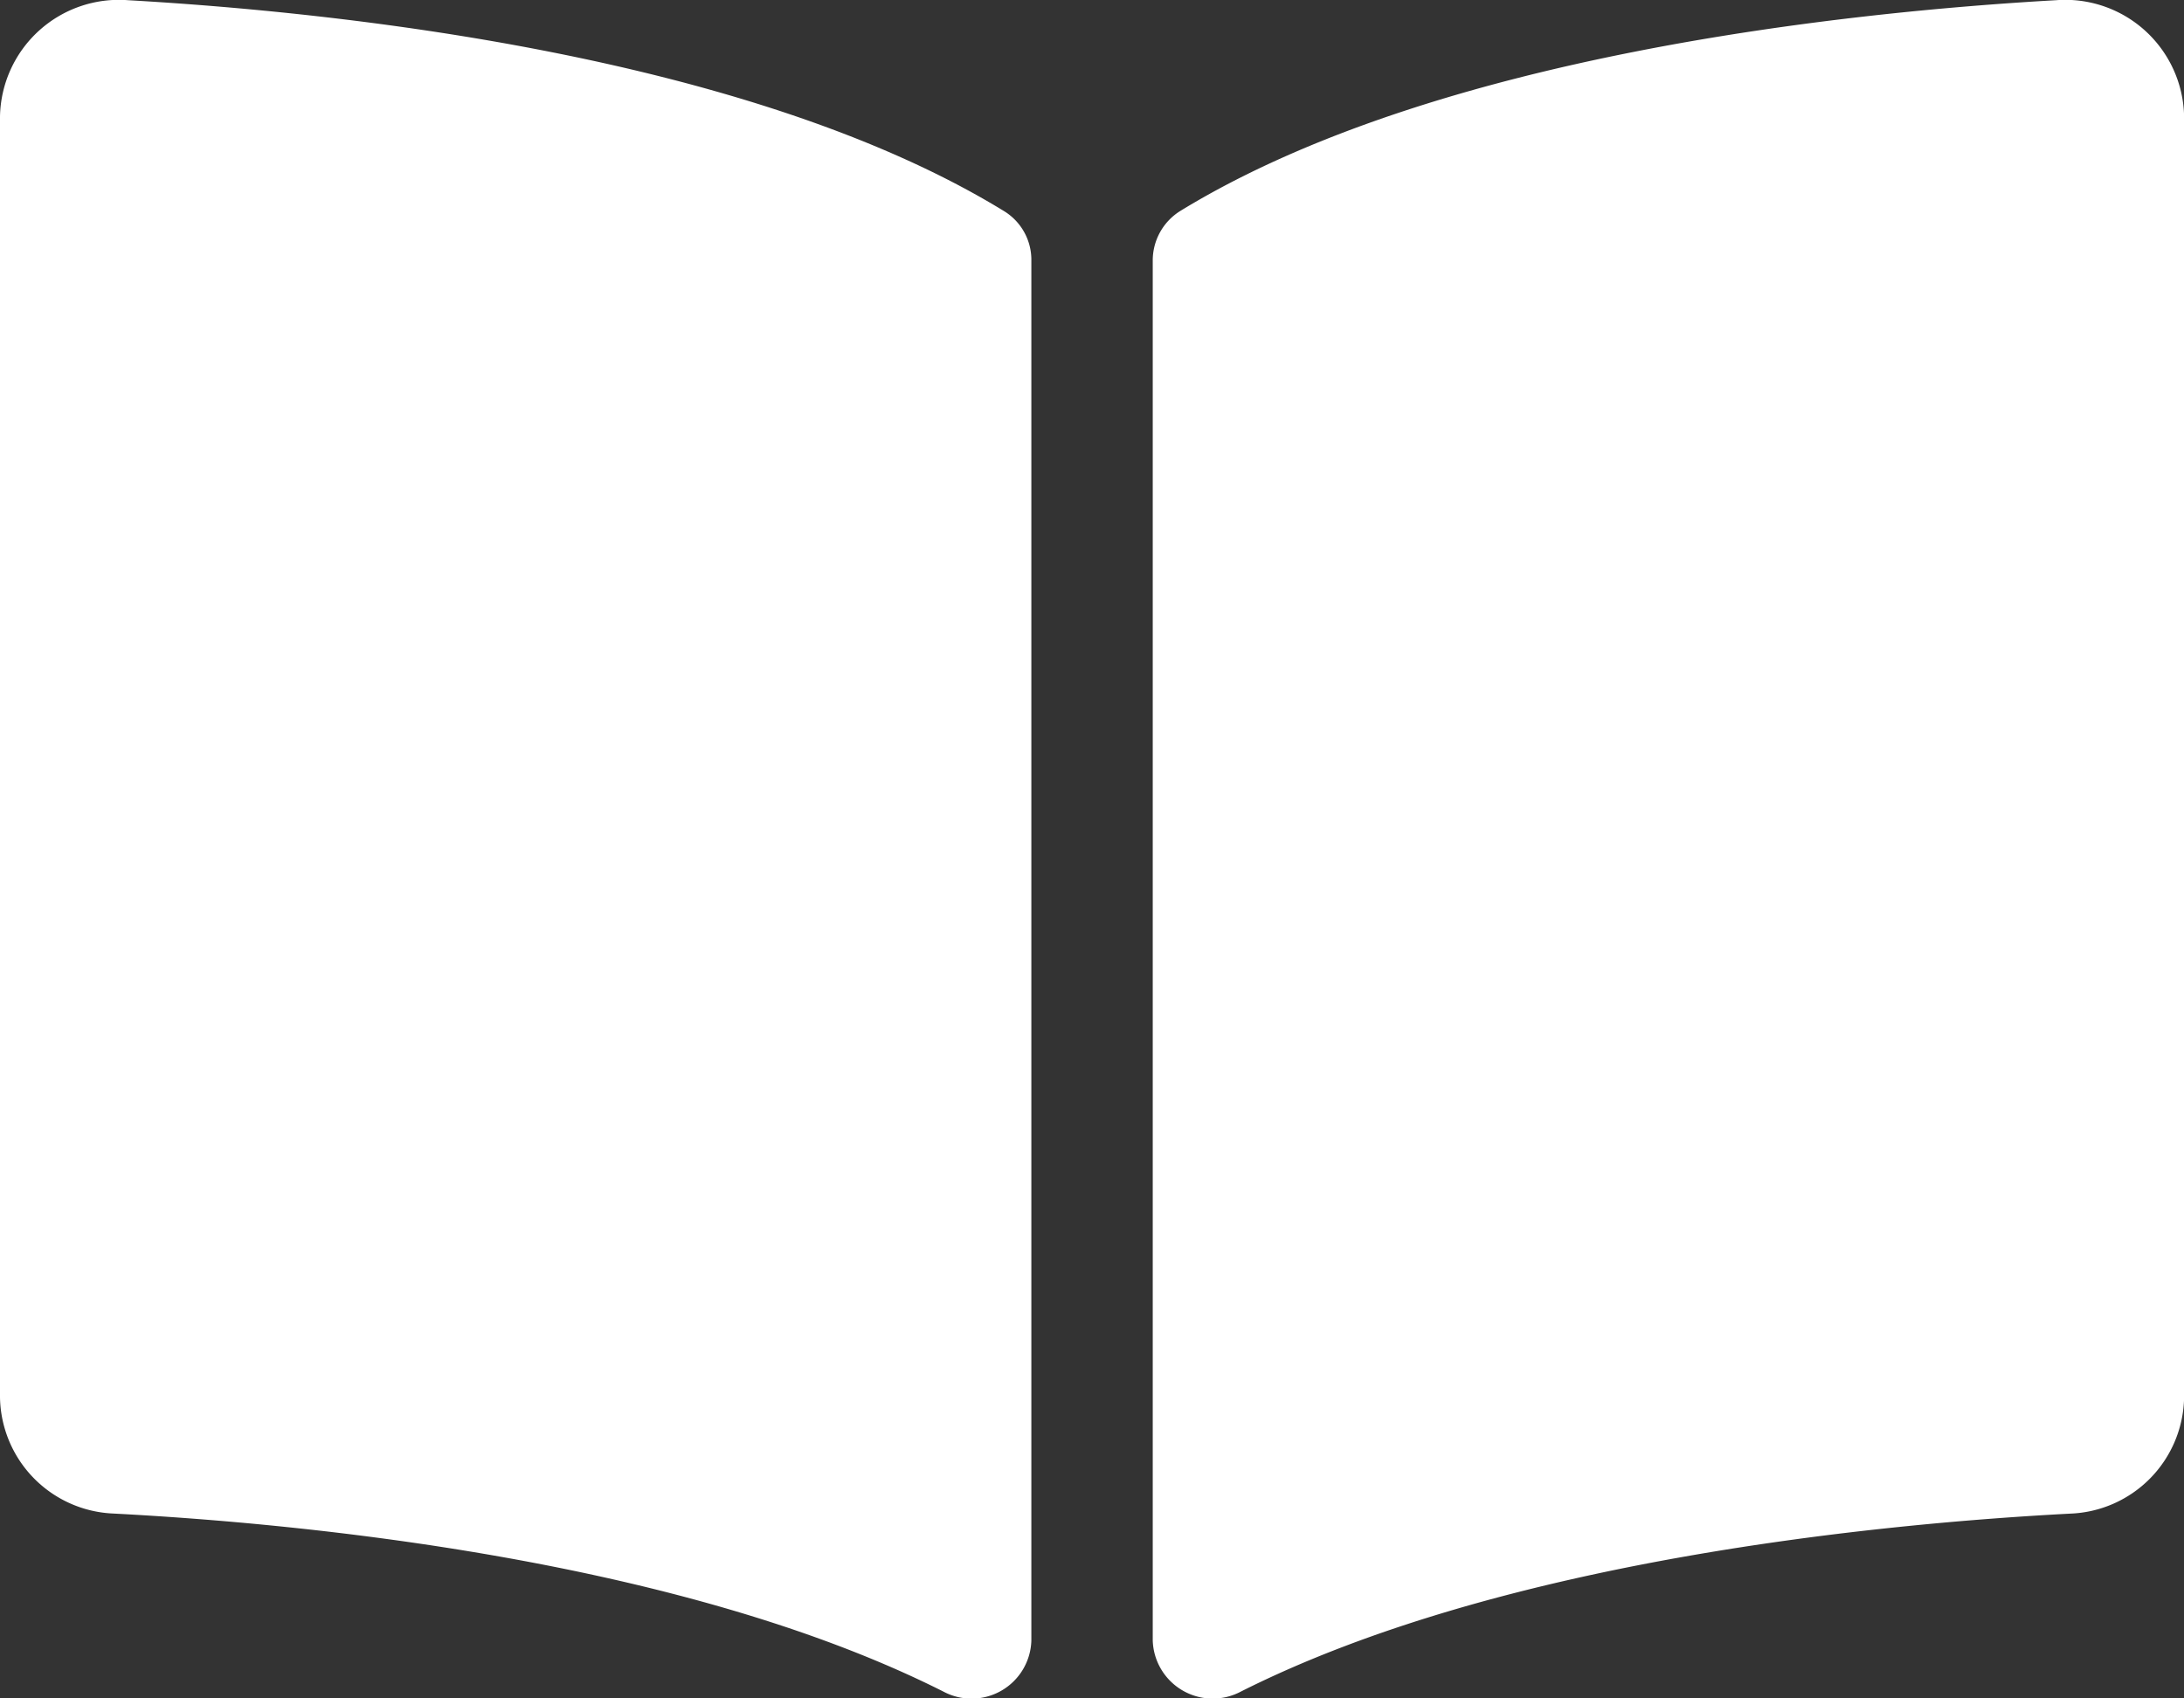
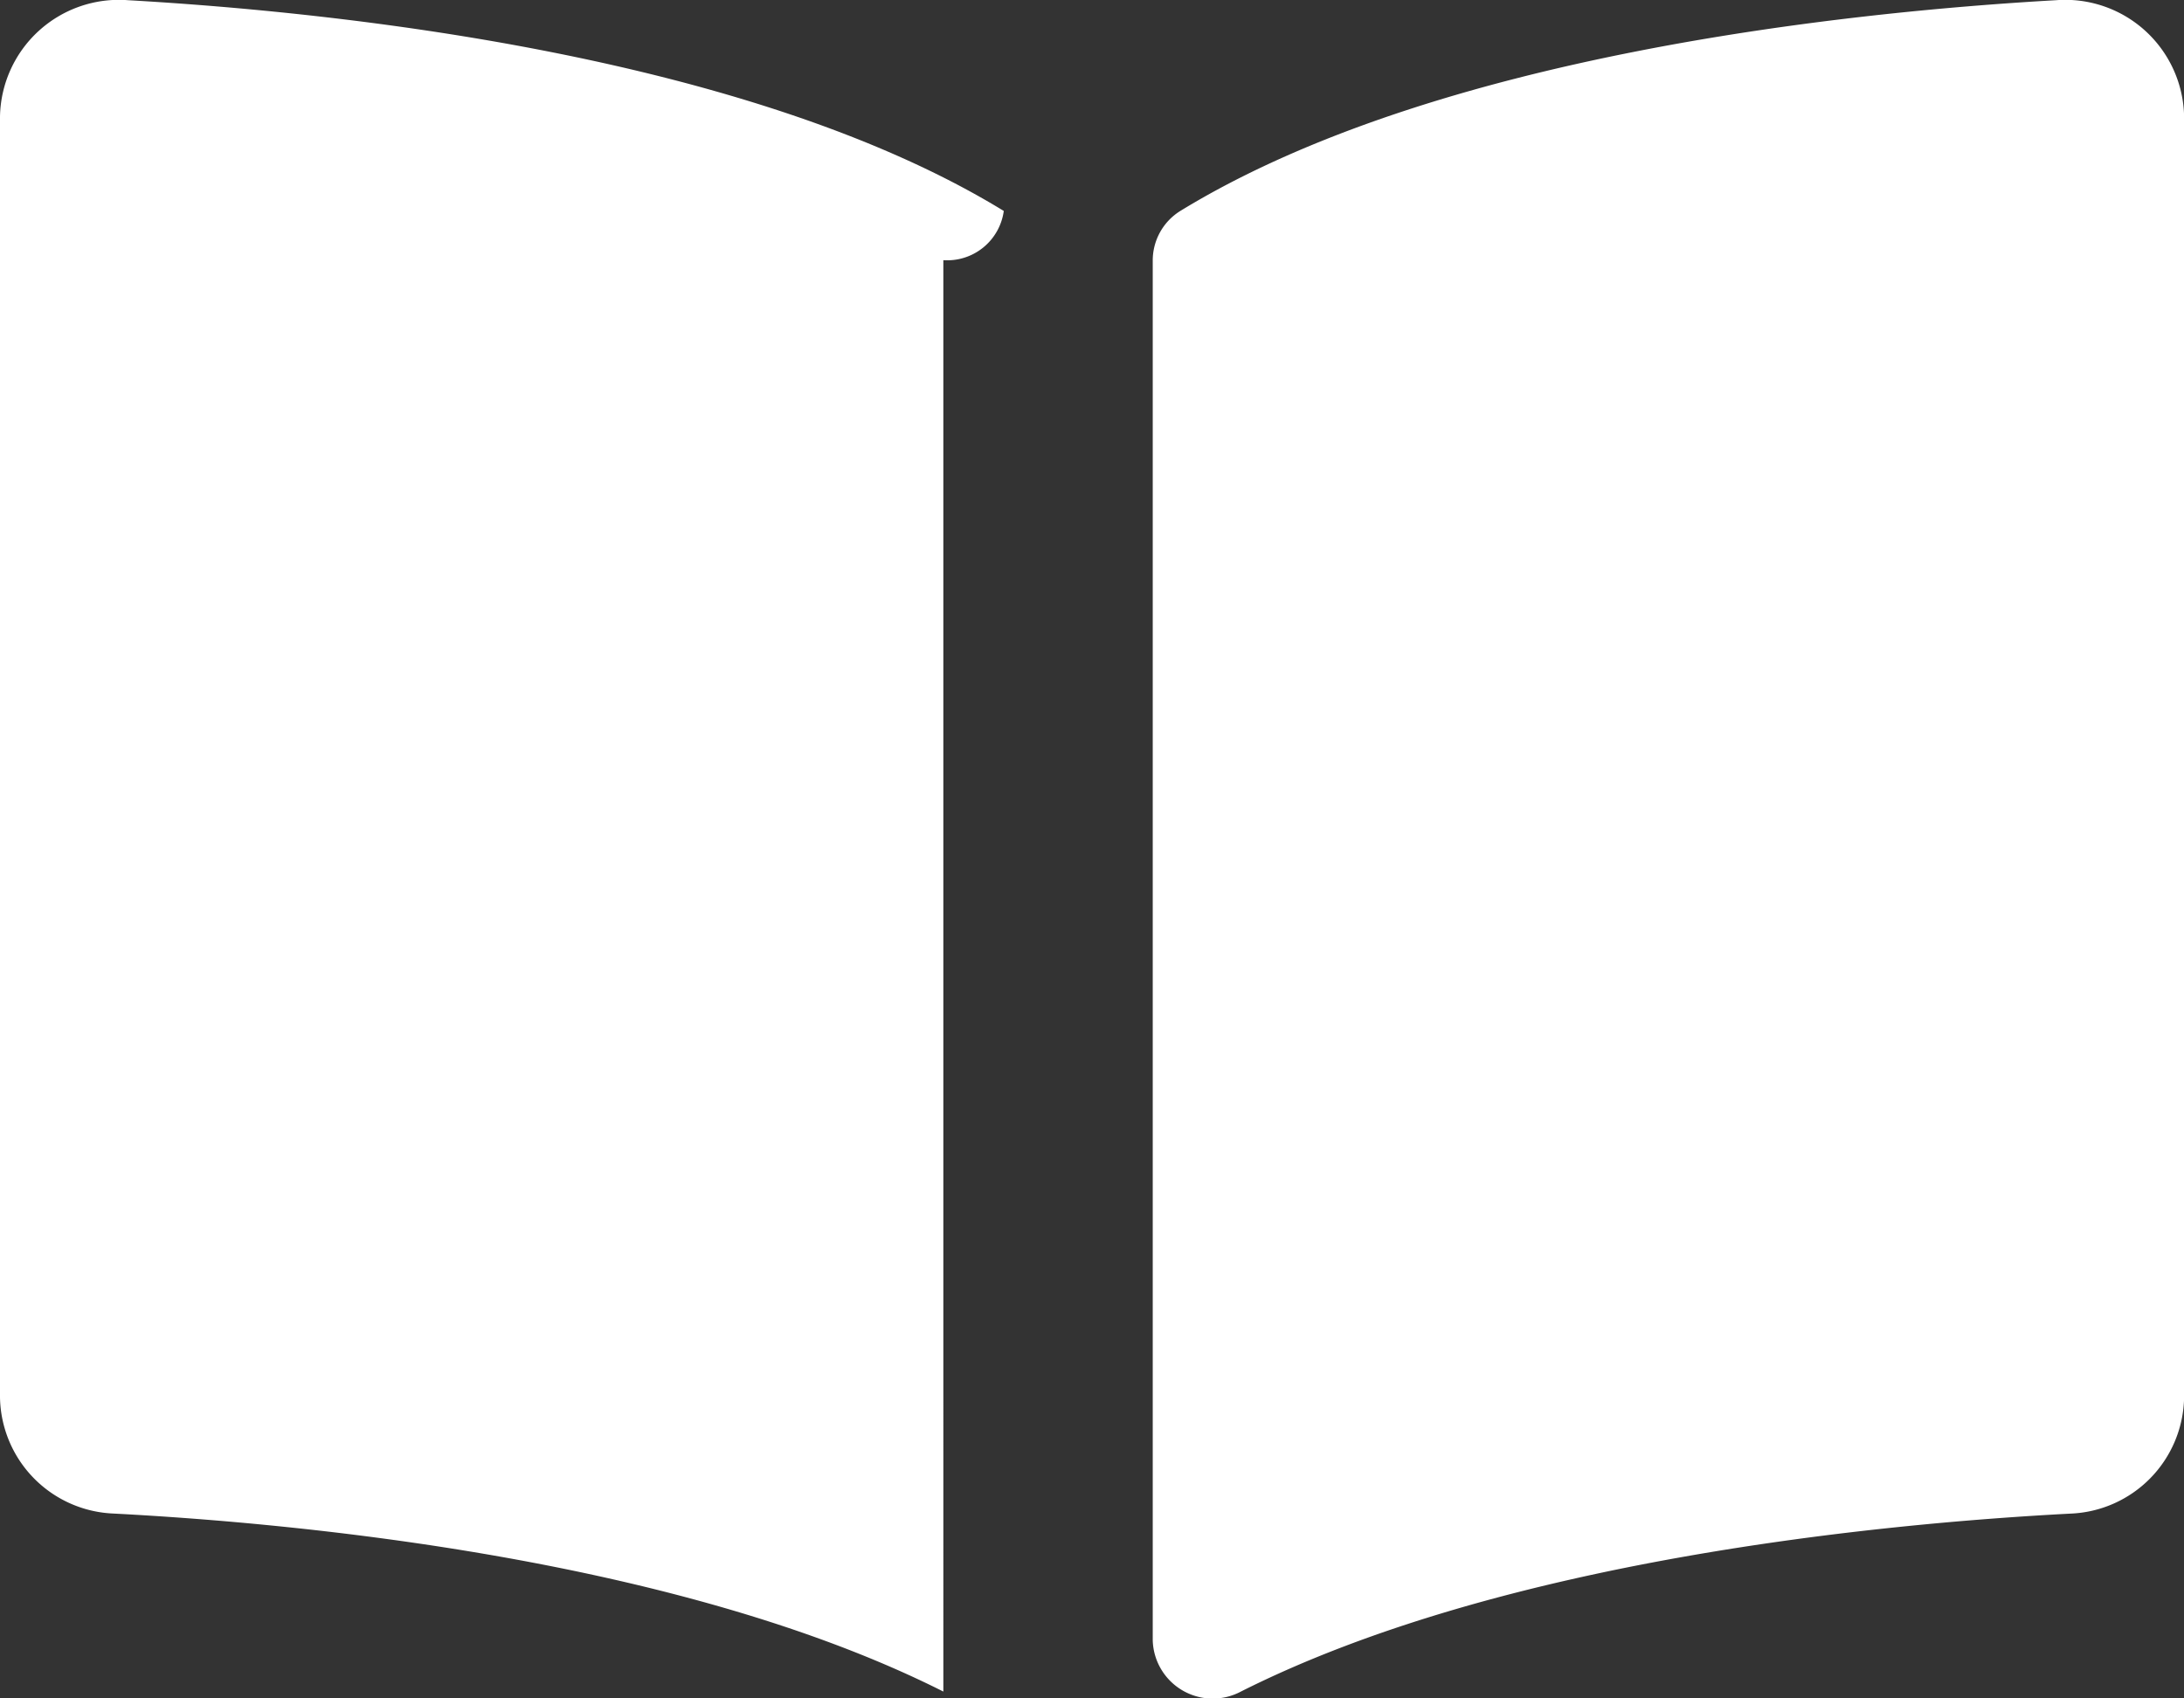
<svg xmlns="http://www.w3.org/2000/svg" width="107.074" height="83.281" viewBox="0 0 107.074 83.281">
  <rect x="0" y="0" width="107.074" height="83.281" fill="#333333" stroke="none" />
-   <path id="religious-freedom-glossary-of-terms-icon" d="M100.8,2.26c-10.187.578-30.435,2.682-42.934,10.334a2.858,2.858,0,0,0-1.351,2.448V82.684a2.942,2.942,0,0,0,4.328,2.508c12.86-6.473,31.459-8.239,40.655-8.722a5.8,5.8,0,0,0,5.581-5.7V7.967A5.828,5.828,0,0,0,100.8,2.26ZM49.212,12.594C36.714,4.942,16.467,2.84,6.28,2.26A5.83,5.83,0,0,0,0,7.967v62.8a5.8,5.8,0,0,0,5.581,5.7c9.2.483,27.808,2.251,40.668,8.728a2.933,2.933,0,0,0,4.315-2.5V15.008A2.8,2.8,0,0,0,49.212,12.594Z" transform="translate(0 -2.25)" fill="#fff" />
+   <path id="religious-freedom-glossary-of-terms-icon" d="M100.8,2.26c-10.187.578-30.435,2.682-42.934,10.334a2.858,2.858,0,0,0-1.351,2.448V82.684a2.942,2.942,0,0,0,4.328,2.508c12.86-6.473,31.459-8.239,40.655-8.722a5.8,5.8,0,0,0,5.581-5.7V7.967A5.828,5.828,0,0,0,100.8,2.26ZM49.212,12.594C36.714,4.942,16.467,2.84,6.28,2.26A5.83,5.83,0,0,0,0,7.967v62.8a5.8,5.8,0,0,0,5.581,5.7c9.2.483,27.808,2.251,40.668,8.728V15.008A2.8,2.8,0,0,0,49.212,12.594Z" transform="translate(0 -2.25)" fill="#fff" />
</svg>